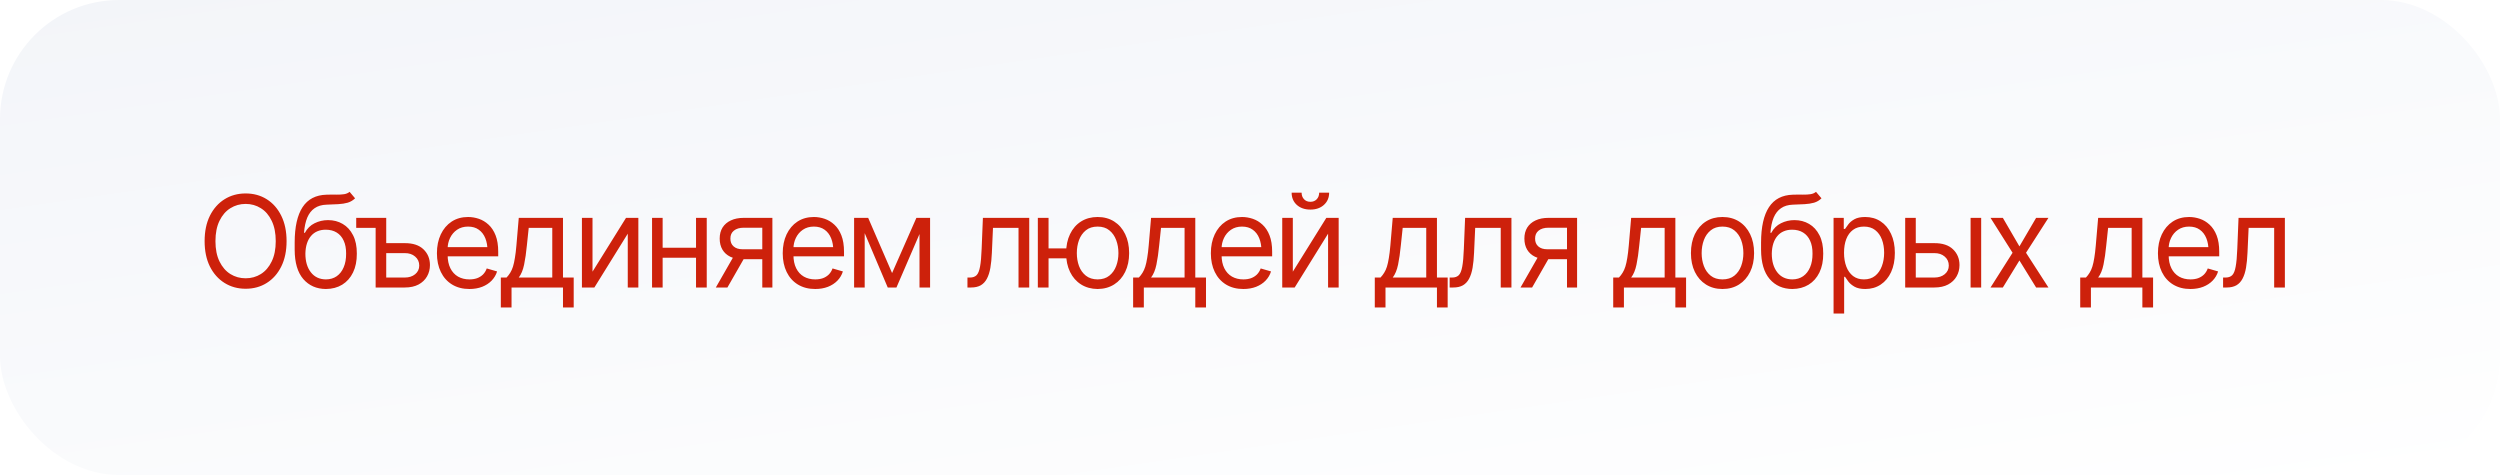
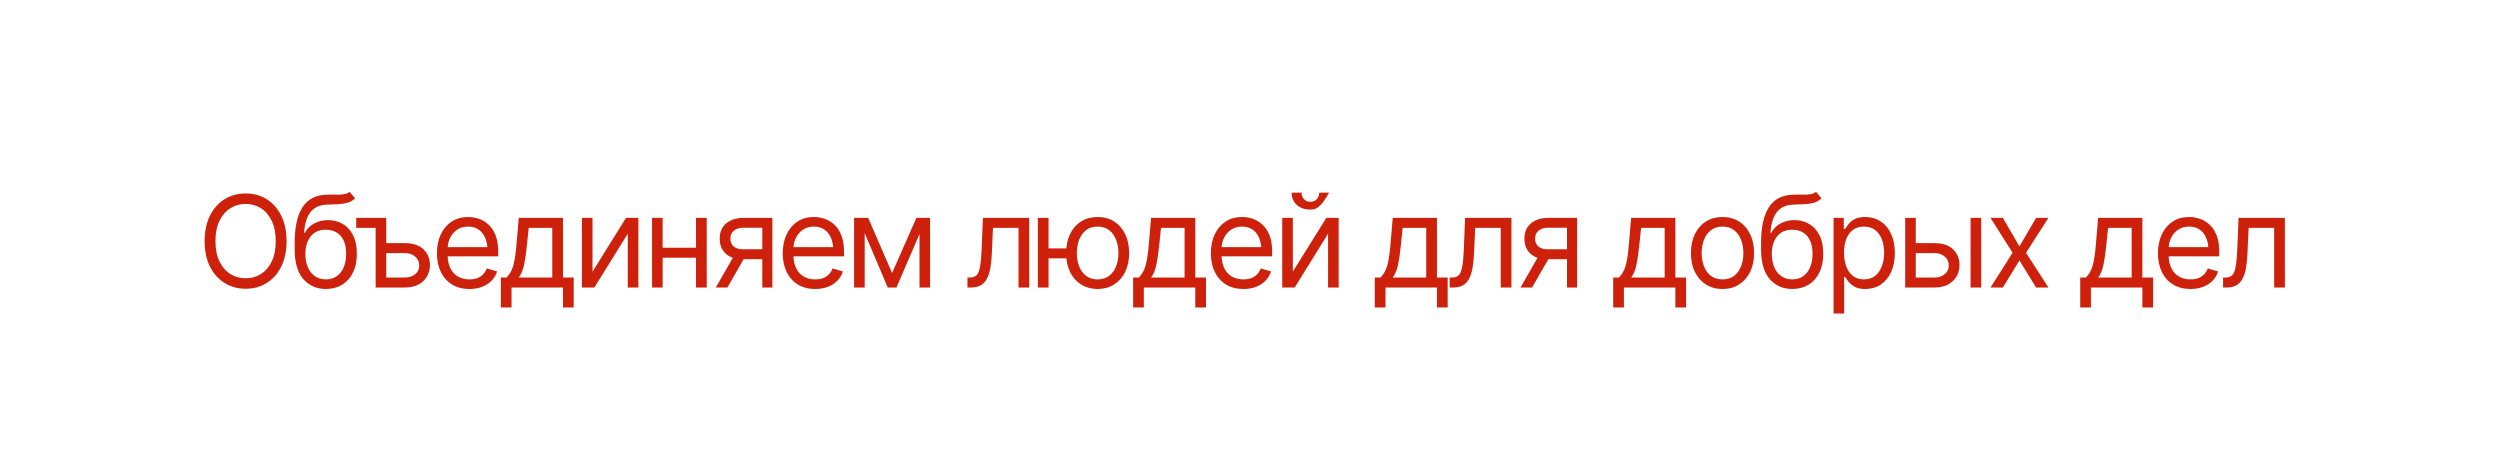
<svg xmlns="http://www.w3.org/2000/svg" width="200" height="38" viewBox="0 0 200 38" fill="none">
  <g filter="url(#filter0_ii_191_281309)">
-     <rect width="200" height="38" rx="9.534" fill="url(#paint0_linear_191_281309)" />
-   </g>
-   <path d="M19.652 23.1C19.021 23.1 18.458 22.945 17.963 22.636C17.468 22.327 17.078 21.889 16.792 21.321C16.51 20.75 16.369 20.073 16.369 19.293C16.369 18.509 16.51 17.831 16.792 17.26C17.078 16.689 17.468 16.248 17.963 15.94C18.458 15.631 19.021 15.476 19.652 15.476C20.287 15.476 20.85 15.631 21.341 15.94C21.833 16.248 22.22 16.689 22.502 17.26C22.785 17.831 22.926 18.509 22.926 19.293C22.926 20.073 22.785 20.75 22.502 21.321C22.22 21.889 21.833 22.327 21.341 22.636C20.85 22.945 20.287 23.1 19.652 23.1ZM19.652 22.263C20.101 22.263 20.506 22.15 20.868 21.924C21.233 21.695 21.523 21.359 21.735 20.917C21.951 20.476 22.059 19.934 22.059 19.293C22.059 18.648 21.951 18.105 21.735 17.664C21.523 17.218 21.233 16.883 20.868 16.657C20.506 16.428 20.101 16.313 19.652 16.313C19.204 16.313 18.797 16.428 18.431 16.657C18.066 16.883 17.776 17.218 17.56 17.664C17.344 18.105 17.236 18.648 17.236 19.293C17.236 19.934 17.344 20.476 17.56 20.917C17.776 21.359 18.066 21.695 18.431 21.924C18.797 22.15 19.204 22.263 19.652 22.263ZM27.968 15.347L28.407 15.865C28.237 16.031 28.041 16.147 27.819 16.214C27.596 16.277 27.344 16.317 27.061 16.333C26.782 16.346 26.47 16.36 26.125 16.373C25.739 16.386 25.421 16.481 25.168 16.657C24.916 16.83 24.72 17.081 24.58 17.41C24.444 17.738 24.358 18.144 24.321 18.625H24.391C24.577 18.276 24.836 18.021 25.168 17.858C25.504 17.692 25.862 17.609 26.244 17.609C26.68 17.609 27.07 17.71 27.415 17.913C27.764 18.115 28.04 18.416 28.242 18.815C28.448 19.213 28.55 19.705 28.546 20.289C28.55 20.871 28.448 21.374 28.242 21.799C28.037 22.221 27.747 22.547 27.375 22.776C27.003 23.002 26.57 23.116 26.075 23.12C25.324 23.116 24.72 22.851 24.261 22.322C23.806 21.791 23.577 21.01 23.574 19.98V19.393C23.577 18.15 23.788 17.21 24.206 16.572C24.628 15.931 25.264 15.599 26.115 15.576C26.414 15.566 26.68 15.564 26.912 15.571C27.148 15.574 27.352 15.562 27.525 15.536C27.701 15.509 27.849 15.446 27.968 15.347ZM26.075 22.352C26.41 22.349 26.698 22.264 26.937 22.098C27.179 21.929 27.366 21.69 27.495 21.381C27.628 21.072 27.693 20.708 27.689 20.289C27.693 19.884 27.628 19.539 27.495 19.253C27.366 18.967 27.178 18.75 26.932 18.6C26.689 18.451 26.397 18.376 26.055 18.376C25.806 18.376 25.582 18.419 25.382 18.506C25.186 18.589 25.019 18.713 24.879 18.879C24.74 19.042 24.632 19.241 24.555 19.477C24.479 19.713 24.437 19.984 24.431 20.289C24.431 20.911 24.577 21.409 24.869 21.784C25.162 22.16 25.563 22.349 26.075 22.352ZM30.051 17.429V18.227H28.497V17.429H30.051ZM30.788 19.452H32.383C33.034 19.449 33.532 19.613 33.878 19.946C34.223 20.278 34.396 20.698 34.396 21.206C34.396 21.538 34.318 21.841 34.162 22.113C34.009 22.382 33.783 22.598 33.484 22.761C33.185 22.92 32.818 23 32.383 23H30.051V17.429H30.898V22.203H32.383C32.718 22.203 32.994 22.115 33.21 21.939C33.429 21.759 33.539 21.529 33.539 21.246C33.539 20.951 33.429 20.71 33.21 20.524C32.994 20.338 32.718 20.246 32.383 20.25H30.788V19.452ZM37.555 23.12C37.02 23.12 36.557 23 36.165 22.761C35.776 22.522 35.477 22.188 35.268 21.759C35.059 21.328 34.954 20.828 34.954 20.259C34.954 19.688 35.057 19.185 35.263 18.75C35.469 18.315 35.758 17.974 36.13 17.728C36.505 17.483 36.944 17.36 37.445 17.36C37.734 17.36 38.022 17.408 38.307 17.504C38.593 17.601 38.852 17.757 39.085 17.973C39.321 18.188 39.508 18.474 39.648 18.829C39.787 19.185 39.857 19.622 39.857 20.14V20.509H35.562V19.771H39.394L39 20.05C39 19.678 38.942 19.348 38.826 19.059C38.709 18.77 38.535 18.542 38.302 18.376C38.073 18.21 37.788 18.127 37.445 18.127C37.103 18.127 36.809 18.212 36.563 18.381C36.321 18.547 36.135 18.765 36.005 19.034C35.876 19.303 35.811 19.592 35.811 19.901V20.389C35.811 20.811 35.884 21.168 36.03 21.46C36.176 21.753 36.381 21.975 36.643 22.128C36.906 22.277 37.209 22.352 37.555 22.352C37.778 22.352 37.98 22.321 38.163 22.258C38.346 22.191 38.503 22.093 38.636 21.964C38.769 21.831 38.87 21.668 38.94 21.475L39.767 21.715C39.681 21.994 39.535 22.239 39.329 22.452C39.126 22.661 38.874 22.826 38.572 22.945C38.269 23.061 37.93 23.12 37.555 23.12ZM40.066 24.595V22.203H40.525C40.638 22.083 40.736 21.955 40.819 21.819C40.905 21.683 40.978 21.52 41.038 21.331C41.098 21.138 41.149 20.906 41.192 20.633C41.239 20.361 41.279 20.03 41.312 19.642L41.501 17.429H45.039V22.203H45.896V24.595H45.039V23H40.923V24.595H40.066ZM41.501 22.203H44.182V18.227H42.298L42.149 19.642C42.093 20.223 42.02 20.731 41.93 21.166C41.84 21.602 41.697 21.947 41.501 22.203ZM47.401 21.734L50.081 17.429H51.068V23H50.221V18.695L47.55 23H46.554V17.429H47.401V21.734ZM55.881 19.821V20.618H52.812V19.821H55.881ZM53.011 17.429V23H52.164V17.429H53.011ZM56.539 17.429V23H55.682V17.429H56.539ZM60.983 23V18.217H59.499C59.166 18.217 58.904 18.295 58.711 18.451C58.522 18.604 58.429 18.815 58.432 19.084C58.429 19.349 58.514 19.559 58.687 19.711C58.859 19.864 59.097 19.941 59.399 19.941H61.193V20.738H59.399C59.02 20.738 58.695 20.671 58.422 20.539C58.15 20.406 57.941 20.216 57.795 19.971C57.648 19.721 57.575 19.426 57.575 19.084C57.575 18.741 57.652 18.448 57.804 18.202C57.961 17.956 58.182 17.767 58.467 17.634C58.756 17.497 59.1 17.429 59.499 17.429H61.791V23H60.983ZM57.266 23L58.851 20.23H59.778L58.193 23H57.266ZM65.219 23.12C64.684 23.12 64.221 23 63.829 22.761C63.44 22.522 63.141 22.188 62.932 21.759C62.722 21.328 62.618 20.828 62.618 20.259C62.618 19.688 62.721 19.185 62.927 18.75C63.133 18.315 63.422 17.974 63.794 17.728C64.169 17.483 64.608 17.36 65.109 17.36C65.398 17.36 65.686 17.408 65.971 17.504C66.257 17.601 66.516 17.757 66.748 17.973C66.984 18.188 67.172 18.474 67.311 18.829C67.451 19.185 67.521 19.622 67.521 20.14V20.509H63.226V19.771H67.057L66.664 20.05C66.664 19.678 66.606 19.348 66.489 19.059C66.373 18.77 66.199 18.542 65.966 18.376C65.737 18.21 65.451 18.127 65.109 18.127C64.767 18.127 64.473 18.212 64.227 18.381C63.985 18.547 63.799 18.765 63.669 19.034C63.54 19.303 63.475 19.592 63.475 19.901V20.389C63.475 20.811 63.548 21.168 63.694 21.46C63.84 21.753 64.044 21.975 64.307 22.128C64.569 22.277 64.873 22.352 65.219 22.352C65.441 22.352 65.644 22.321 65.827 22.258C66.009 22.191 66.167 22.093 66.3 21.964C66.433 21.831 66.534 21.668 66.604 21.475L67.431 21.715C67.345 21.994 67.198 22.239 66.993 22.452C66.79 22.661 66.537 22.826 66.235 22.945C65.933 23.061 65.594 23.12 65.219 23.12ZM71.367 21.844L73.311 17.429H74.118L71.716 23H71.019L68.657 17.429H69.454L71.367 21.844ZM69.175 17.429V23H68.328V17.429H69.175ZM73.56 23V17.429H74.407V23H73.56ZM77.396 23V22.203H77.596C77.822 22.203 77.998 22.141 78.124 22.018C78.25 21.892 78.343 21.663 78.403 21.331C78.466 20.999 78.509 20.522 78.532 19.901L78.632 17.429H82.339V23H81.482V18.227H79.439L79.35 20.22C79.33 20.675 79.29 21.077 79.23 21.425C79.17 21.771 79.077 22.062 78.951 22.297C78.828 22.53 78.664 22.706 78.458 22.826C78.252 22.942 77.994 23 77.685 23H77.396ZM86.096 19.871V20.668H83.156V19.871H86.096ZM83.884 17.429V23H83.027V17.429H83.884ZM87.81 23.12C87.309 23.116 86.867 22.995 86.485 22.756C86.106 22.517 85.812 22.183 85.603 21.754C85.394 21.323 85.289 20.821 85.289 20.25C85.289 19.668 85.394 19.162 85.603 18.73C85.812 18.295 86.106 17.957 86.485 17.718C86.867 17.479 87.309 17.36 87.81 17.36C88.312 17.36 88.752 17.479 89.131 17.718C89.509 17.957 89.803 18.295 90.013 18.73C90.225 19.162 90.331 19.668 90.331 20.25C90.331 20.821 90.225 21.323 90.013 21.754C89.803 22.183 89.509 22.517 89.131 22.756C88.752 22.995 88.312 23.116 87.81 23.12ZM87.81 22.352C88.192 22.349 88.504 22.249 88.747 22.053C88.993 21.857 89.175 21.6 89.295 21.281C89.415 20.962 89.474 20.618 89.474 20.25C89.474 19.874 89.415 19.527 89.295 19.208C89.175 18.886 88.993 18.625 88.747 18.426C88.504 18.227 88.192 18.127 87.81 18.127C87.428 18.127 87.114 18.227 86.868 18.426C86.623 18.625 86.44 18.886 86.32 19.208C86.204 19.527 86.146 19.874 86.146 20.25C86.146 20.618 86.204 20.962 86.32 21.281C86.44 21.6 86.623 21.857 86.868 22.053C87.114 22.249 87.428 22.349 87.81 22.352ZM90.65 24.595V22.203H91.109C91.222 22.083 91.32 21.955 91.403 21.819C91.489 21.683 91.562 21.52 91.622 21.331C91.682 21.138 91.733 20.906 91.776 20.633C91.823 20.361 91.863 20.03 91.896 19.642L92.085 17.429H95.623V22.203H96.48V24.595H95.623V23H91.507V24.595H90.65ZM92.085 22.203H94.766V18.227H92.882L92.733 19.642C92.677 20.223 92.603 20.731 92.514 21.166C92.424 21.602 92.281 21.947 92.085 22.203ZM99.47 23.12C98.935 23.12 98.471 23 98.079 22.761C97.691 22.522 97.392 22.188 97.183 21.759C96.973 21.328 96.869 20.828 96.869 20.259C96.869 19.688 96.972 19.185 97.178 18.75C97.383 18.315 97.672 17.974 98.044 17.728C98.42 17.483 98.858 17.36 99.36 17.36C99.649 17.36 99.936 17.408 100.222 17.504C100.508 17.601 100.767 17.757 100.999 17.973C101.235 18.188 101.423 18.474 101.562 18.829C101.702 19.185 101.772 19.622 101.772 20.14V20.509H97.477V19.771H101.308L100.915 20.05C100.915 19.678 100.856 19.348 100.74 19.059C100.624 18.77 100.45 18.542 100.217 18.376C99.988 18.21 99.702 18.127 99.36 18.127C99.018 18.127 98.724 18.212 98.478 18.381C98.236 18.547 98.049 18.765 97.92 19.034C97.79 19.303 97.726 19.592 97.726 19.901V20.389C97.726 20.811 97.799 21.168 97.945 21.46C98.091 21.753 98.295 21.975 98.558 22.128C98.82 22.277 99.124 22.352 99.47 22.352C99.692 22.352 99.895 22.321 100.077 22.258C100.26 22.191 100.418 22.093 100.551 21.964C100.684 21.831 100.785 21.668 100.855 21.475L101.682 21.715C101.596 21.994 101.449 22.239 101.243 22.452C101.041 22.661 100.788 22.826 100.486 22.945C100.184 23.061 99.845 23.12 99.47 23.12ZM103.426 21.734L106.106 17.429H107.093V23H106.246V18.695L103.575 23H102.579V17.429H103.426V21.734ZM104.831 16.767C104.386 16.767 104.024 16.642 103.745 16.393C103.469 16.14 103.331 15.813 103.331 15.411H104.128C104.128 15.627 104.193 15.803 104.323 15.94C104.452 16.076 104.622 16.144 104.831 16.144C105.04 16.144 105.21 16.076 105.339 15.94C105.469 15.803 105.533 15.627 105.533 15.411H106.331C106.331 15.813 106.191 16.14 105.912 16.393C105.636 16.642 105.276 16.767 104.831 16.767ZM109.983 24.595V22.203H110.441C110.554 22.083 110.652 21.955 110.735 21.819C110.822 21.683 110.895 21.52 110.955 21.331C111.014 21.138 111.066 20.906 111.109 20.633C111.156 20.361 111.195 20.03 111.229 19.642L111.418 17.429H114.956V22.203H115.813V24.595H114.956V23H110.84V24.595H109.983ZM111.418 22.203H114.099V18.227H112.215L112.066 19.642C112.009 20.223 111.936 20.731 111.847 21.166C111.757 21.602 111.614 21.947 111.418 22.203ZM115.972 23V22.203H116.171C116.397 22.203 116.573 22.141 116.7 22.018C116.826 21.892 116.919 21.663 116.979 21.331C117.042 20.999 117.085 20.522 117.108 19.901L117.208 17.429H120.915V23H120.058V18.227H118.015L117.925 20.22C117.905 20.675 117.866 21.077 117.806 21.425C117.746 21.771 117.653 22.062 117.527 22.297C117.404 22.53 117.239 22.706 117.033 22.826C116.828 22.942 116.57 23 116.261 23H115.972ZM125.36 23V18.217H123.875C123.542 18.217 123.28 18.295 123.087 18.451C122.898 18.604 122.805 18.815 122.808 19.084C122.805 19.349 122.89 19.559 123.062 19.711C123.235 19.864 123.473 19.941 123.775 19.941H125.569V20.738H123.775C123.396 20.738 123.071 20.671 122.798 20.539C122.526 20.406 122.317 20.216 122.171 19.971C122.024 19.721 121.951 19.426 121.951 19.084C121.951 18.741 122.028 18.448 122.181 18.202C122.337 17.956 122.558 17.767 122.843 17.634C123.132 17.497 123.476 17.429 123.875 17.429H126.167V23H125.36ZM121.642 23L123.227 20.23H124.154L122.569 23H121.642ZM129.057 24.595V22.203H129.515C129.628 22.083 129.726 21.955 129.809 21.819C129.895 21.683 129.968 21.52 130.028 21.331C130.088 21.138 130.14 20.906 130.183 20.633C130.229 20.361 130.269 20.03 130.302 19.642L130.492 17.429H134.029V22.203H134.886V24.595H134.029V23H129.914V24.595H129.057ZM130.492 22.203H133.172V18.227H131.289L131.139 19.642C131.083 20.223 131.01 20.731 130.92 21.166C130.83 21.602 130.688 21.947 130.492 22.203ZM137.796 23.12C137.295 23.12 136.855 23 136.476 22.761C136.097 22.522 135.802 22.186 135.589 21.754C135.38 21.323 135.275 20.821 135.275 20.25C135.275 19.668 135.38 19.162 135.589 18.73C135.802 18.295 136.097 17.957 136.476 17.718C136.855 17.479 137.295 17.36 137.796 17.36C138.301 17.36 138.743 17.479 139.122 17.718C139.5 17.957 139.796 18.295 140.009 18.73C140.221 19.162 140.327 19.668 140.327 20.25C140.327 20.821 140.221 21.323 140.009 21.754C139.796 22.186 139.5 22.522 139.122 22.761C138.743 23 138.301 23.12 137.796 23.12ZM137.796 22.352C138.182 22.352 138.497 22.254 138.743 22.058C138.989 21.862 139.171 21.605 139.291 21.286C139.411 20.964 139.47 20.618 139.47 20.25C139.47 19.874 139.411 19.525 139.291 19.203C139.171 18.881 138.989 18.622 138.743 18.426C138.497 18.227 138.182 18.127 137.796 18.127C137.418 18.127 137.105 18.227 136.859 18.426C136.614 18.622 136.431 18.881 136.311 19.203C136.192 19.525 136.132 19.874 136.132 20.25C136.132 20.618 136.192 20.964 136.311 21.286C136.431 21.605 136.614 21.862 136.859 22.058C137.105 22.254 137.418 22.352 137.796 22.352ZM145.28 15.347L145.719 15.865C145.549 16.031 145.353 16.147 145.131 16.214C144.908 16.277 144.656 16.317 144.373 16.333C144.094 16.346 143.782 16.36 143.437 16.373C143.051 16.386 142.732 16.481 142.48 16.657C142.227 16.83 142.031 17.081 141.892 17.41C141.756 17.738 141.669 18.144 141.633 18.625H141.703C141.889 18.276 142.148 18.021 142.48 17.858C142.815 17.692 143.174 17.609 143.556 17.609C143.991 17.609 144.382 17.71 144.727 17.913C145.076 18.115 145.352 18.416 145.554 18.815C145.76 19.213 145.862 19.705 145.858 20.289C145.862 20.871 145.76 21.374 145.554 21.799C145.348 22.221 145.059 22.547 144.687 22.776C144.315 23.002 143.882 23.116 143.387 23.12C142.636 23.116 142.031 22.851 141.573 22.322C141.118 21.791 140.889 21.01 140.885 19.98V19.393C140.889 18.15 141.1 17.21 141.518 16.572C141.94 15.931 142.576 15.599 143.427 15.576C143.726 15.566 143.991 15.564 144.224 15.571C144.46 15.574 144.664 15.562 144.837 15.536C145.013 15.509 145.161 15.446 145.28 15.347ZM143.387 22.352C143.722 22.349 144.01 22.264 144.249 22.098C144.491 21.929 144.677 21.69 144.807 21.381C144.94 21.072 145.004 20.708 145.001 20.289C145.004 19.884 144.94 19.539 144.807 19.253C144.677 18.967 144.49 18.75 144.244 18.6C144.001 18.451 143.709 18.376 143.367 18.376C143.118 18.376 142.893 18.419 142.694 18.506C142.498 18.589 142.33 18.713 142.191 18.879C142.051 19.042 141.943 19.241 141.867 19.477C141.791 19.713 141.749 19.984 141.743 20.289C141.743 20.911 141.889 21.409 142.181 21.784C142.473 22.16 142.875 22.349 143.387 22.352ZM146.685 25.083V17.429H147.502V18.316H147.602C147.665 18.22 147.753 18.097 147.866 17.948C147.979 17.795 148.142 17.659 148.354 17.539C148.567 17.419 148.854 17.36 149.216 17.36C149.685 17.36 150.097 17.477 150.452 17.713C150.808 17.946 151.085 18.278 151.284 18.71C151.487 19.138 151.588 19.645 151.588 20.23C151.588 20.818 151.489 21.329 151.289 21.764C151.09 22.196 150.813 22.53 150.457 22.766C150.102 23.002 149.692 23.12 149.226 23.12C148.871 23.12 148.585 23.06 148.369 22.94C148.154 22.817 147.987 22.679 147.871 22.527C147.755 22.37 147.665 22.243 147.602 22.143H147.532V25.083H146.685ZM149.117 22.352C149.472 22.352 149.77 22.258 150.009 22.068C150.248 21.876 150.427 21.618 150.547 21.296C150.67 20.974 150.731 20.615 150.731 20.22C150.731 19.828 150.671 19.474 150.552 19.158C150.432 18.843 150.253 18.592 150.014 18.406C149.778 18.22 149.479 18.127 149.117 18.127C148.768 18.127 148.476 18.215 148.24 18.391C148.004 18.564 147.825 18.808 147.702 19.123C147.582 19.436 147.522 19.801 147.522 20.22C147.522 20.638 147.584 21.009 147.707 21.331C147.83 21.65 148.009 21.901 148.245 22.083C148.484 22.263 148.775 22.352 149.117 22.352ZM153.153 19.452H154.747C155.398 19.449 155.897 19.613 156.242 19.946C156.588 20.278 156.76 20.698 156.76 21.206C156.76 21.538 156.682 21.841 156.526 22.113C156.373 22.382 156.147 22.598 155.848 22.761C155.549 22.92 155.182 23 154.747 23H152.415V17.429H153.262V22.203H154.747C155.083 22.203 155.358 22.115 155.574 21.939C155.794 21.759 155.903 21.529 155.903 21.246C155.903 20.951 155.794 20.71 155.574 20.524C155.358 20.338 155.083 20.246 154.747 20.25H153.153V19.452ZM157.647 23V17.429H158.494V23H157.647ZM160.228 17.429L161.554 19.711L162.889 17.429H163.875L162.082 20.22L163.875 23H162.889L161.554 20.837L160.228 23H159.242L161.005 20.22L159.242 17.429H160.228ZM166.417 24.595V22.203H166.875C166.988 22.083 167.086 21.955 167.169 21.819C167.255 21.683 167.328 21.52 167.388 21.331C167.448 21.138 167.5 20.906 167.543 20.633C167.589 20.361 167.629 20.03 167.662 19.642L167.852 17.429H171.389V22.203H172.246V24.595H171.389V23H167.274V24.595H166.417ZM167.852 22.203H170.532V18.227H168.649L168.499 19.642C168.443 20.223 168.37 20.731 168.28 21.166C168.19 21.602 168.048 21.947 167.852 22.203ZM175.236 23.12C174.701 23.12 174.238 23 173.846 22.761C173.457 22.522 173.158 22.188 172.949 21.759C172.74 21.328 172.635 20.828 172.635 20.259C172.635 19.688 172.738 19.185 172.944 18.75C173.15 18.315 173.439 17.974 173.811 17.728C174.186 17.483 174.625 17.36 175.126 17.36C175.415 17.36 175.703 17.408 175.988 17.504C176.274 17.601 176.533 17.757 176.766 17.973C177.001 18.188 177.189 18.474 177.329 18.829C177.468 19.185 177.538 19.622 177.538 20.14V20.509H173.243V19.771H177.075L176.681 20.05C176.681 19.678 176.623 19.348 176.507 19.059C176.39 18.77 176.216 18.542 175.983 18.376C175.754 18.21 175.468 18.127 175.126 18.127C174.784 18.127 174.49 18.212 174.244 18.381C174.002 18.547 173.816 18.765 173.686 19.034C173.557 19.303 173.492 19.592 173.492 19.901V20.389C173.492 20.811 173.565 21.168 173.711 21.46C173.857 21.753 174.062 21.975 174.324 22.128C174.587 22.277 174.891 22.352 175.236 22.352C175.459 22.352 175.661 22.321 175.844 22.258C176.027 22.191 176.184 22.093 176.317 21.964C176.45 21.831 176.551 21.668 176.621 21.475L177.448 21.715C177.362 21.994 177.216 22.239 177.01 22.452C176.807 22.661 176.555 22.826 176.252 22.945C175.95 23.061 175.611 23.12 175.236 23.12ZM177.847 23V22.203H178.046C178.272 22.203 178.448 22.141 178.574 22.018C178.701 21.892 178.794 21.663 178.853 21.331C178.916 20.999 178.96 20.522 178.983 19.901L179.083 17.429H182.79V23H181.933V18.227H179.89L179.8 20.22C179.78 20.675 179.74 21.077 179.681 21.425C179.621 21.771 179.528 22.062 179.401 22.297C179.279 22.53 179.114 22.706 178.908 22.826C178.702 22.942 178.445 23 178.136 23H177.847Z" fill="#CD210B" />
+     </g>
+   <path d="M19.652 23.1C19.021 23.1 18.458 22.945 17.963 22.636C17.468 22.327 17.078 21.889 16.792 21.321C16.51 20.75 16.369 20.073 16.369 19.293C16.369 18.509 16.51 17.831 16.792 17.26C17.078 16.689 17.468 16.248 17.963 15.94C18.458 15.631 19.021 15.476 19.652 15.476C20.287 15.476 20.85 15.631 21.341 15.94C21.833 16.248 22.22 16.689 22.502 17.26C22.785 17.831 22.926 18.509 22.926 19.293C22.926 20.073 22.785 20.75 22.502 21.321C22.22 21.889 21.833 22.327 21.341 22.636C20.85 22.945 20.287 23.1 19.652 23.1ZM19.652 22.263C20.101 22.263 20.506 22.15 20.868 21.924C21.233 21.695 21.523 21.359 21.735 20.917C21.951 20.476 22.059 19.934 22.059 19.293C22.059 18.648 21.951 18.105 21.735 17.664C21.523 17.218 21.233 16.883 20.868 16.657C20.506 16.428 20.101 16.313 19.652 16.313C19.204 16.313 18.797 16.428 18.431 16.657C18.066 16.883 17.776 17.218 17.56 17.664C17.344 18.105 17.236 18.648 17.236 19.293C17.236 19.934 17.344 20.476 17.56 20.917C17.776 21.359 18.066 21.695 18.431 21.924C18.797 22.15 19.204 22.263 19.652 22.263ZM27.968 15.347L28.407 15.865C28.237 16.031 28.041 16.147 27.819 16.214C27.596 16.277 27.344 16.317 27.061 16.333C26.782 16.346 26.47 16.36 26.125 16.373C25.739 16.386 25.421 16.481 25.168 16.657C24.916 16.83 24.72 17.081 24.58 17.41C24.444 17.738 24.358 18.144 24.321 18.625H24.391C24.577 18.276 24.836 18.021 25.168 17.858C25.504 17.692 25.862 17.609 26.244 17.609C26.68 17.609 27.07 17.71 27.415 17.913C27.764 18.115 28.04 18.416 28.242 18.815C28.448 19.213 28.55 19.705 28.546 20.289C28.55 20.871 28.448 21.374 28.242 21.799C28.037 22.221 27.747 22.547 27.375 22.776C27.003 23.002 26.57 23.116 26.075 23.12C25.324 23.116 24.72 22.851 24.261 22.322C23.806 21.791 23.577 21.01 23.574 19.98V19.393C23.577 18.15 23.788 17.21 24.206 16.572C24.628 15.931 25.264 15.599 26.115 15.576C26.414 15.566 26.68 15.564 26.912 15.571C27.148 15.574 27.352 15.562 27.525 15.536C27.701 15.509 27.849 15.446 27.968 15.347ZM26.075 22.352C26.41 22.349 26.698 22.264 26.937 22.098C27.179 21.929 27.366 21.69 27.495 21.381C27.628 21.072 27.693 20.708 27.689 20.289C27.693 19.884 27.628 19.539 27.495 19.253C27.366 18.967 27.178 18.75 26.932 18.6C26.689 18.451 26.397 18.376 26.055 18.376C25.806 18.376 25.582 18.419 25.382 18.506C25.186 18.589 25.019 18.713 24.879 18.879C24.74 19.042 24.632 19.241 24.555 19.477C24.479 19.713 24.437 19.984 24.431 20.289C24.431 20.911 24.577 21.409 24.869 21.784C25.162 22.16 25.563 22.349 26.075 22.352ZM30.051 17.429V18.227H28.497V17.429H30.051ZM30.788 19.452H32.383C33.034 19.449 33.532 19.613 33.878 19.946C34.223 20.278 34.396 20.698 34.396 21.206C34.396 21.538 34.318 21.841 34.162 22.113C34.009 22.382 33.783 22.598 33.484 22.761C33.185 22.92 32.818 23 32.383 23H30.051V17.429H30.898V22.203H32.383C32.718 22.203 32.994 22.115 33.21 21.939C33.429 21.759 33.539 21.529 33.539 21.246C33.539 20.951 33.429 20.71 33.21 20.524C32.994 20.338 32.718 20.246 32.383 20.25H30.788V19.452ZM37.555 23.12C37.02 23.12 36.557 23 36.165 22.761C35.776 22.522 35.477 22.188 35.268 21.759C35.059 21.328 34.954 20.828 34.954 20.259C34.954 19.688 35.057 19.185 35.263 18.75C35.469 18.315 35.758 17.974 36.13 17.728C36.505 17.483 36.944 17.36 37.445 17.36C37.734 17.36 38.022 17.408 38.307 17.504C38.593 17.601 38.852 17.757 39.085 17.973C39.321 18.188 39.508 18.474 39.648 18.829C39.787 19.185 39.857 19.622 39.857 20.14V20.509H35.562V19.771H39.394L39 20.05C39 19.678 38.942 19.348 38.826 19.059C38.709 18.77 38.535 18.542 38.302 18.376C38.073 18.21 37.788 18.127 37.445 18.127C37.103 18.127 36.809 18.212 36.563 18.381C36.321 18.547 36.135 18.765 36.005 19.034C35.876 19.303 35.811 19.592 35.811 19.901V20.389C35.811 20.811 35.884 21.168 36.03 21.46C36.176 21.753 36.381 21.975 36.643 22.128C36.906 22.277 37.209 22.352 37.555 22.352C37.778 22.352 37.98 22.321 38.163 22.258C38.346 22.191 38.503 22.093 38.636 21.964C38.769 21.831 38.87 21.668 38.94 21.475L39.767 21.715C39.681 21.994 39.535 22.239 39.329 22.452C39.126 22.661 38.874 22.826 38.572 22.945C38.269 23.061 37.93 23.12 37.555 23.12ZM40.066 24.595V22.203H40.525C40.638 22.083 40.736 21.955 40.819 21.819C40.905 21.683 40.978 21.52 41.038 21.331C41.098 21.138 41.149 20.906 41.192 20.633C41.239 20.361 41.279 20.03 41.312 19.642L41.501 17.429H45.039V22.203H45.896V24.595H45.039V23H40.923V24.595H40.066ZM41.501 22.203H44.182V18.227H42.298L42.149 19.642C42.093 20.223 42.02 20.731 41.93 21.166C41.84 21.602 41.697 21.947 41.501 22.203ZM47.401 21.734L50.081 17.429H51.068V23H50.221V18.695L47.55 23H46.554V17.429H47.401V21.734ZM55.881 19.821V20.618H52.812V19.821H55.881ZM53.011 17.429V23H52.164V17.429H53.011ZM56.539 17.429V23H55.682V17.429H56.539ZM60.983 23V18.217H59.499C59.166 18.217 58.904 18.295 58.711 18.451C58.522 18.604 58.429 18.815 58.432 19.084C58.429 19.349 58.514 19.559 58.687 19.711C58.859 19.864 59.097 19.941 59.399 19.941H61.193V20.738H59.399C59.02 20.738 58.695 20.671 58.422 20.539C58.15 20.406 57.941 20.216 57.795 19.971C57.648 19.721 57.575 19.426 57.575 19.084C57.575 18.741 57.652 18.448 57.804 18.202C57.961 17.956 58.182 17.767 58.467 17.634C58.756 17.497 59.1 17.429 59.499 17.429H61.791V23H60.983ZM57.266 23L58.851 20.23H59.778L58.193 23H57.266ZM65.219 23.12C64.684 23.12 64.221 23 63.829 22.761C63.44 22.522 63.141 22.188 62.932 21.759C62.722 21.328 62.618 20.828 62.618 20.259C62.618 19.688 62.721 19.185 62.927 18.75C63.133 18.315 63.422 17.974 63.794 17.728C64.169 17.483 64.608 17.36 65.109 17.36C65.398 17.36 65.686 17.408 65.971 17.504C66.257 17.601 66.516 17.757 66.748 17.973C66.984 18.188 67.172 18.474 67.311 18.829C67.451 19.185 67.521 19.622 67.521 20.14V20.509H63.226V19.771H67.057L66.664 20.05C66.664 19.678 66.606 19.348 66.489 19.059C66.373 18.77 66.199 18.542 65.966 18.376C65.737 18.21 65.451 18.127 65.109 18.127C64.767 18.127 64.473 18.212 64.227 18.381C63.985 18.547 63.799 18.765 63.669 19.034C63.54 19.303 63.475 19.592 63.475 19.901V20.389C63.475 20.811 63.548 21.168 63.694 21.46C63.84 21.753 64.044 21.975 64.307 22.128C64.569 22.277 64.873 22.352 65.219 22.352C65.441 22.352 65.644 22.321 65.827 22.258C66.009 22.191 66.167 22.093 66.3 21.964C66.433 21.831 66.534 21.668 66.604 21.475L67.431 21.715C67.345 21.994 67.198 22.239 66.993 22.452C66.79 22.661 66.537 22.826 66.235 22.945C65.933 23.061 65.594 23.12 65.219 23.12ZM71.367 21.844L73.311 17.429H74.118L71.716 23H71.019L68.657 17.429H69.454L71.367 21.844ZM69.175 17.429V23H68.328V17.429H69.175ZM73.56 23V17.429H74.407V23H73.56ZM77.396 23V22.203H77.596C77.822 22.203 77.998 22.141 78.124 22.018C78.25 21.892 78.343 21.663 78.403 21.331C78.466 20.999 78.509 20.522 78.532 19.901L78.632 17.429H82.339V23H81.482V18.227H79.439L79.35 20.22C79.33 20.675 79.29 21.077 79.23 21.425C79.17 21.771 79.077 22.062 78.951 22.297C78.828 22.53 78.664 22.706 78.458 22.826C78.252 22.942 77.994 23 77.685 23H77.396ZM86.096 19.871V20.668H83.156V19.871H86.096ZM83.884 17.429V23H83.027V17.429H83.884ZM87.81 23.12C87.309 23.116 86.867 22.995 86.485 22.756C86.106 22.517 85.812 22.183 85.603 21.754C85.394 21.323 85.289 20.821 85.289 20.25C85.289 19.668 85.394 19.162 85.603 18.73C85.812 18.295 86.106 17.957 86.485 17.718C86.867 17.479 87.309 17.36 87.81 17.36C88.312 17.36 88.752 17.479 89.131 17.718C89.509 17.957 89.803 18.295 90.013 18.73C90.225 19.162 90.331 19.668 90.331 20.25C90.331 20.821 90.225 21.323 90.013 21.754C89.803 22.183 89.509 22.517 89.131 22.756C88.752 22.995 88.312 23.116 87.81 23.12ZM87.81 22.352C88.192 22.349 88.504 22.249 88.747 22.053C88.993 21.857 89.175 21.6 89.295 21.281C89.415 20.962 89.474 20.618 89.474 20.25C89.474 19.874 89.415 19.527 89.295 19.208C89.175 18.886 88.993 18.625 88.747 18.426C88.504 18.227 88.192 18.127 87.81 18.127C87.428 18.127 87.114 18.227 86.868 18.426C86.623 18.625 86.44 18.886 86.32 19.208C86.204 19.527 86.146 19.874 86.146 20.25C86.146 20.618 86.204 20.962 86.32 21.281C86.44 21.6 86.623 21.857 86.868 22.053C87.114 22.249 87.428 22.349 87.81 22.352ZM90.65 24.595V22.203H91.109C91.222 22.083 91.32 21.955 91.403 21.819C91.489 21.683 91.562 21.52 91.622 21.331C91.682 21.138 91.733 20.906 91.776 20.633C91.823 20.361 91.863 20.03 91.896 19.642L92.085 17.429H95.623V22.203H96.48V24.595H95.623V23H91.507V24.595H90.65ZM92.085 22.203H94.766V18.227H92.882L92.733 19.642C92.677 20.223 92.603 20.731 92.514 21.166C92.424 21.602 92.281 21.947 92.085 22.203ZM99.47 23.12C98.935 23.12 98.471 23 98.079 22.761C97.691 22.522 97.392 22.188 97.183 21.759C96.973 21.328 96.869 20.828 96.869 20.259C96.869 19.688 96.972 19.185 97.178 18.75C97.383 18.315 97.672 17.974 98.044 17.728C98.42 17.483 98.858 17.36 99.36 17.36C99.649 17.36 99.936 17.408 100.222 17.504C100.508 17.601 100.767 17.757 100.999 17.973C101.235 18.188 101.423 18.474 101.562 18.829C101.702 19.185 101.772 19.622 101.772 20.14V20.509H97.477V19.771H101.308L100.915 20.05C100.915 19.678 100.856 19.348 100.74 19.059C100.624 18.77 100.45 18.542 100.217 18.376C99.988 18.21 99.702 18.127 99.36 18.127C99.018 18.127 98.724 18.212 98.478 18.381C98.236 18.547 98.049 18.765 97.92 19.034C97.79 19.303 97.726 19.592 97.726 19.901V20.389C97.726 20.811 97.799 21.168 97.945 21.46C98.091 21.753 98.295 21.975 98.558 22.128C98.82 22.277 99.124 22.352 99.47 22.352C99.692 22.352 99.895 22.321 100.077 22.258C100.26 22.191 100.418 22.093 100.551 21.964C100.684 21.831 100.785 21.668 100.855 21.475L101.682 21.715C101.596 21.994 101.449 22.239 101.243 22.452C101.041 22.661 100.788 22.826 100.486 22.945C100.184 23.061 99.845 23.12 99.47 23.12ZM103.426 21.734L106.106 17.429H107.093V23H106.246V18.695L103.575 23H102.579V17.429H103.426V21.734ZM104.831 16.767C104.386 16.767 104.024 16.642 103.745 16.393C103.469 16.14 103.331 15.813 103.331 15.411H104.128C104.128 15.627 104.193 15.803 104.323 15.94C104.452 16.076 104.622 16.144 104.831 16.144C105.04 16.144 105.21 16.076 105.339 15.94C105.469 15.803 105.533 15.627 105.533 15.411H106.331C105.636 16.642 105.276 16.767 104.831 16.767ZM109.983 24.595V22.203H110.441C110.554 22.083 110.652 21.955 110.735 21.819C110.822 21.683 110.895 21.52 110.955 21.331C111.014 21.138 111.066 20.906 111.109 20.633C111.156 20.361 111.195 20.03 111.229 19.642L111.418 17.429H114.956V22.203H115.813V24.595H114.956V23H110.84V24.595H109.983ZM111.418 22.203H114.099V18.227H112.215L112.066 19.642C112.009 20.223 111.936 20.731 111.847 21.166C111.757 21.602 111.614 21.947 111.418 22.203ZM115.972 23V22.203H116.171C116.397 22.203 116.573 22.141 116.7 22.018C116.826 21.892 116.919 21.663 116.979 21.331C117.042 20.999 117.085 20.522 117.108 19.901L117.208 17.429H120.915V23H120.058V18.227H118.015L117.925 20.22C117.905 20.675 117.866 21.077 117.806 21.425C117.746 21.771 117.653 22.062 117.527 22.297C117.404 22.53 117.239 22.706 117.033 22.826C116.828 22.942 116.57 23 116.261 23H115.972ZM125.36 23V18.217H123.875C123.542 18.217 123.28 18.295 123.087 18.451C122.898 18.604 122.805 18.815 122.808 19.084C122.805 19.349 122.89 19.559 123.062 19.711C123.235 19.864 123.473 19.941 123.775 19.941H125.569V20.738H123.775C123.396 20.738 123.071 20.671 122.798 20.539C122.526 20.406 122.317 20.216 122.171 19.971C122.024 19.721 121.951 19.426 121.951 19.084C121.951 18.741 122.028 18.448 122.181 18.202C122.337 17.956 122.558 17.767 122.843 17.634C123.132 17.497 123.476 17.429 123.875 17.429H126.167V23H125.36ZM121.642 23L123.227 20.23H124.154L122.569 23H121.642ZM129.057 24.595V22.203H129.515C129.628 22.083 129.726 21.955 129.809 21.819C129.895 21.683 129.968 21.52 130.028 21.331C130.088 21.138 130.14 20.906 130.183 20.633C130.229 20.361 130.269 20.03 130.302 19.642L130.492 17.429H134.029V22.203H134.886V24.595H134.029V23H129.914V24.595H129.057ZM130.492 22.203H133.172V18.227H131.289L131.139 19.642C131.083 20.223 131.01 20.731 130.92 21.166C130.83 21.602 130.688 21.947 130.492 22.203ZM137.796 23.12C137.295 23.12 136.855 23 136.476 22.761C136.097 22.522 135.802 22.186 135.589 21.754C135.38 21.323 135.275 20.821 135.275 20.25C135.275 19.668 135.38 19.162 135.589 18.73C135.802 18.295 136.097 17.957 136.476 17.718C136.855 17.479 137.295 17.36 137.796 17.36C138.301 17.36 138.743 17.479 139.122 17.718C139.5 17.957 139.796 18.295 140.009 18.73C140.221 19.162 140.327 19.668 140.327 20.25C140.327 20.821 140.221 21.323 140.009 21.754C139.796 22.186 139.5 22.522 139.122 22.761C138.743 23 138.301 23.12 137.796 23.12ZM137.796 22.352C138.182 22.352 138.497 22.254 138.743 22.058C138.989 21.862 139.171 21.605 139.291 21.286C139.411 20.964 139.47 20.618 139.47 20.25C139.47 19.874 139.411 19.525 139.291 19.203C139.171 18.881 138.989 18.622 138.743 18.426C138.497 18.227 138.182 18.127 137.796 18.127C137.418 18.127 137.105 18.227 136.859 18.426C136.614 18.622 136.431 18.881 136.311 19.203C136.192 19.525 136.132 19.874 136.132 20.25C136.132 20.618 136.192 20.964 136.311 21.286C136.431 21.605 136.614 21.862 136.859 22.058C137.105 22.254 137.418 22.352 137.796 22.352ZM145.28 15.347L145.719 15.865C145.549 16.031 145.353 16.147 145.131 16.214C144.908 16.277 144.656 16.317 144.373 16.333C144.094 16.346 143.782 16.36 143.437 16.373C143.051 16.386 142.732 16.481 142.48 16.657C142.227 16.83 142.031 17.081 141.892 17.41C141.756 17.738 141.669 18.144 141.633 18.625H141.703C141.889 18.276 142.148 18.021 142.48 17.858C142.815 17.692 143.174 17.609 143.556 17.609C143.991 17.609 144.382 17.71 144.727 17.913C145.076 18.115 145.352 18.416 145.554 18.815C145.76 19.213 145.862 19.705 145.858 20.289C145.862 20.871 145.76 21.374 145.554 21.799C145.348 22.221 145.059 22.547 144.687 22.776C144.315 23.002 143.882 23.116 143.387 23.12C142.636 23.116 142.031 22.851 141.573 22.322C141.118 21.791 140.889 21.01 140.885 19.98V19.393C140.889 18.15 141.1 17.21 141.518 16.572C141.94 15.931 142.576 15.599 143.427 15.576C143.726 15.566 143.991 15.564 144.224 15.571C144.46 15.574 144.664 15.562 144.837 15.536C145.013 15.509 145.161 15.446 145.28 15.347ZM143.387 22.352C143.722 22.349 144.01 22.264 144.249 22.098C144.491 21.929 144.677 21.69 144.807 21.381C144.94 21.072 145.004 20.708 145.001 20.289C145.004 19.884 144.94 19.539 144.807 19.253C144.677 18.967 144.49 18.75 144.244 18.6C144.001 18.451 143.709 18.376 143.367 18.376C143.118 18.376 142.893 18.419 142.694 18.506C142.498 18.589 142.33 18.713 142.191 18.879C142.051 19.042 141.943 19.241 141.867 19.477C141.791 19.713 141.749 19.984 141.743 20.289C141.743 20.911 141.889 21.409 142.181 21.784C142.473 22.16 142.875 22.349 143.387 22.352ZM146.685 25.083V17.429H147.502V18.316H147.602C147.665 18.22 147.753 18.097 147.866 17.948C147.979 17.795 148.142 17.659 148.354 17.539C148.567 17.419 148.854 17.36 149.216 17.36C149.685 17.36 150.097 17.477 150.452 17.713C150.808 17.946 151.085 18.278 151.284 18.71C151.487 19.138 151.588 19.645 151.588 20.23C151.588 20.818 151.489 21.329 151.289 21.764C151.09 22.196 150.813 22.53 150.457 22.766C150.102 23.002 149.692 23.12 149.226 23.12C148.871 23.12 148.585 23.06 148.369 22.94C148.154 22.817 147.987 22.679 147.871 22.527C147.755 22.37 147.665 22.243 147.602 22.143H147.532V25.083H146.685ZM149.117 22.352C149.472 22.352 149.77 22.258 150.009 22.068C150.248 21.876 150.427 21.618 150.547 21.296C150.67 20.974 150.731 20.615 150.731 20.22C150.731 19.828 150.671 19.474 150.552 19.158C150.432 18.843 150.253 18.592 150.014 18.406C149.778 18.22 149.479 18.127 149.117 18.127C148.768 18.127 148.476 18.215 148.24 18.391C148.004 18.564 147.825 18.808 147.702 19.123C147.582 19.436 147.522 19.801 147.522 20.22C147.522 20.638 147.584 21.009 147.707 21.331C147.83 21.65 148.009 21.901 148.245 22.083C148.484 22.263 148.775 22.352 149.117 22.352ZM153.153 19.452H154.747C155.398 19.449 155.897 19.613 156.242 19.946C156.588 20.278 156.76 20.698 156.76 21.206C156.76 21.538 156.682 21.841 156.526 22.113C156.373 22.382 156.147 22.598 155.848 22.761C155.549 22.92 155.182 23 154.747 23H152.415V17.429H153.262V22.203H154.747C155.083 22.203 155.358 22.115 155.574 21.939C155.794 21.759 155.903 21.529 155.903 21.246C155.903 20.951 155.794 20.71 155.574 20.524C155.358 20.338 155.083 20.246 154.747 20.25H153.153V19.452ZM157.647 23V17.429H158.494V23H157.647ZM160.228 17.429L161.554 19.711L162.889 17.429H163.875L162.082 20.22L163.875 23H162.889L161.554 20.837L160.228 23H159.242L161.005 20.22L159.242 17.429H160.228ZM166.417 24.595V22.203H166.875C166.988 22.083 167.086 21.955 167.169 21.819C167.255 21.683 167.328 21.52 167.388 21.331C167.448 21.138 167.5 20.906 167.543 20.633C167.589 20.361 167.629 20.03 167.662 19.642L167.852 17.429H171.389V22.203H172.246V24.595H171.389V23H167.274V24.595H166.417ZM167.852 22.203H170.532V18.227H168.649L168.499 19.642C168.443 20.223 168.37 20.731 168.28 21.166C168.19 21.602 168.048 21.947 167.852 22.203ZM175.236 23.12C174.701 23.12 174.238 23 173.846 22.761C173.457 22.522 173.158 22.188 172.949 21.759C172.74 21.328 172.635 20.828 172.635 20.259C172.635 19.688 172.738 19.185 172.944 18.75C173.15 18.315 173.439 17.974 173.811 17.728C174.186 17.483 174.625 17.36 175.126 17.36C175.415 17.36 175.703 17.408 175.988 17.504C176.274 17.601 176.533 17.757 176.766 17.973C177.001 18.188 177.189 18.474 177.329 18.829C177.468 19.185 177.538 19.622 177.538 20.14V20.509H173.243V19.771H177.075L176.681 20.05C176.681 19.678 176.623 19.348 176.507 19.059C176.39 18.77 176.216 18.542 175.983 18.376C175.754 18.21 175.468 18.127 175.126 18.127C174.784 18.127 174.49 18.212 174.244 18.381C174.002 18.547 173.816 18.765 173.686 19.034C173.557 19.303 173.492 19.592 173.492 19.901V20.389C173.492 20.811 173.565 21.168 173.711 21.46C173.857 21.753 174.062 21.975 174.324 22.128C174.587 22.277 174.891 22.352 175.236 22.352C175.459 22.352 175.661 22.321 175.844 22.258C176.027 22.191 176.184 22.093 176.317 21.964C176.45 21.831 176.551 21.668 176.621 21.475L177.448 21.715C177.362 21.994 177.216 22.239 177.01 22.452C176.807 22.661 176.555 22.826 176.252 22.945C175.95 23.061 175.611 23.12 175.236 23.12ZM177.847 23V22.203H178.046C178.272 22.203 178.448 22.141 178.574 22.018C178.701 21.892 178.794 21.663 178.853 21.331C178.916 20.999 178.96 20.522 178.983 19.901L179.083 17.429H182.79V23H181.933V18.227H179.89L179.8 20.22C179.78 20.675 179.74 21.077 179.681 21.425C179.621 21.771 179.528 22.062 179.401 22.297C179.279 22.53 179.114 22.706 178.908 22.826C178.702 22.942 178.445 23 178.136 23H177.847Z" fill="#CD210B" />
  <defs>
    <filter id="filter0_ii_191_281309" x="-26.56" y="-26.56" width="253.121" height="91.121" filterUnits="userSpaceOnUse" color-interpolation-filters="sRGB">
      <feFlood flood-opacity="0" result="BackgroundImageFix" />
      <feBlend mode="normal" in="SourceGraphic" in2="BackgroundImageFix" result="shape" />
      <feColorMatrix in="SourceAlpha" type="matrix" values="0 0 0 0 0 0 0 0 0 0 0 0 0 0 0 0 0 0 127 0" result="hardAlpha" />
      <feOffset dx="-26.56" dy="-26.56" />
      <feGaussianBlur stdDeviation="39.84" />
      <feComposite in2="hardAlpha" operator="arithmetic" k2="-1" k3="1" />
      <feColorMatrix type="matrix" values="0 0 0 0 0.682 0 0 0 0 0.682 0 0 0 0 0.753 0 0 0 0.05 0" />
      <feBlend mode="normal" in2="shape" result="effect1_innerShadow_191_281309" />
      <feColorMatrix in="SourceAlpha" type="matrix" values="0 0 0 0 0 0 0 0 0 0 0 0 0 0 0 0 0 0 127 0" result="hardAlpha" />
      <feOffset dx="26.56" dy="26.56" />
      <feGaussianBlur stdDeviation="13.28" />
      <feComposite in2="hardAlpha" operator="arithmetic" k2="-1" k3="1" />
      <feColorMatrix type="matrix" values="0 0 0 0 1 0 0 0 0 1 0 0 0 0 1 0 0 0 0.5 0" />
      <feBlend mode="normal" in2="effect1_innerShadow_191_281309" result="effect2_innerShadow_191_281309" />
    </filter>
    <linearGradient id="paint0_linear_191_281309" x1="0" y1="0" x2="9.636" y2="65.854" gradientUnits="userSpaceOnUse">
      <stop stop-color="#F3F5F9" />
      <stop offset="1" stop-color="white" />
    </linearGradient>
  </defs>
</svg>